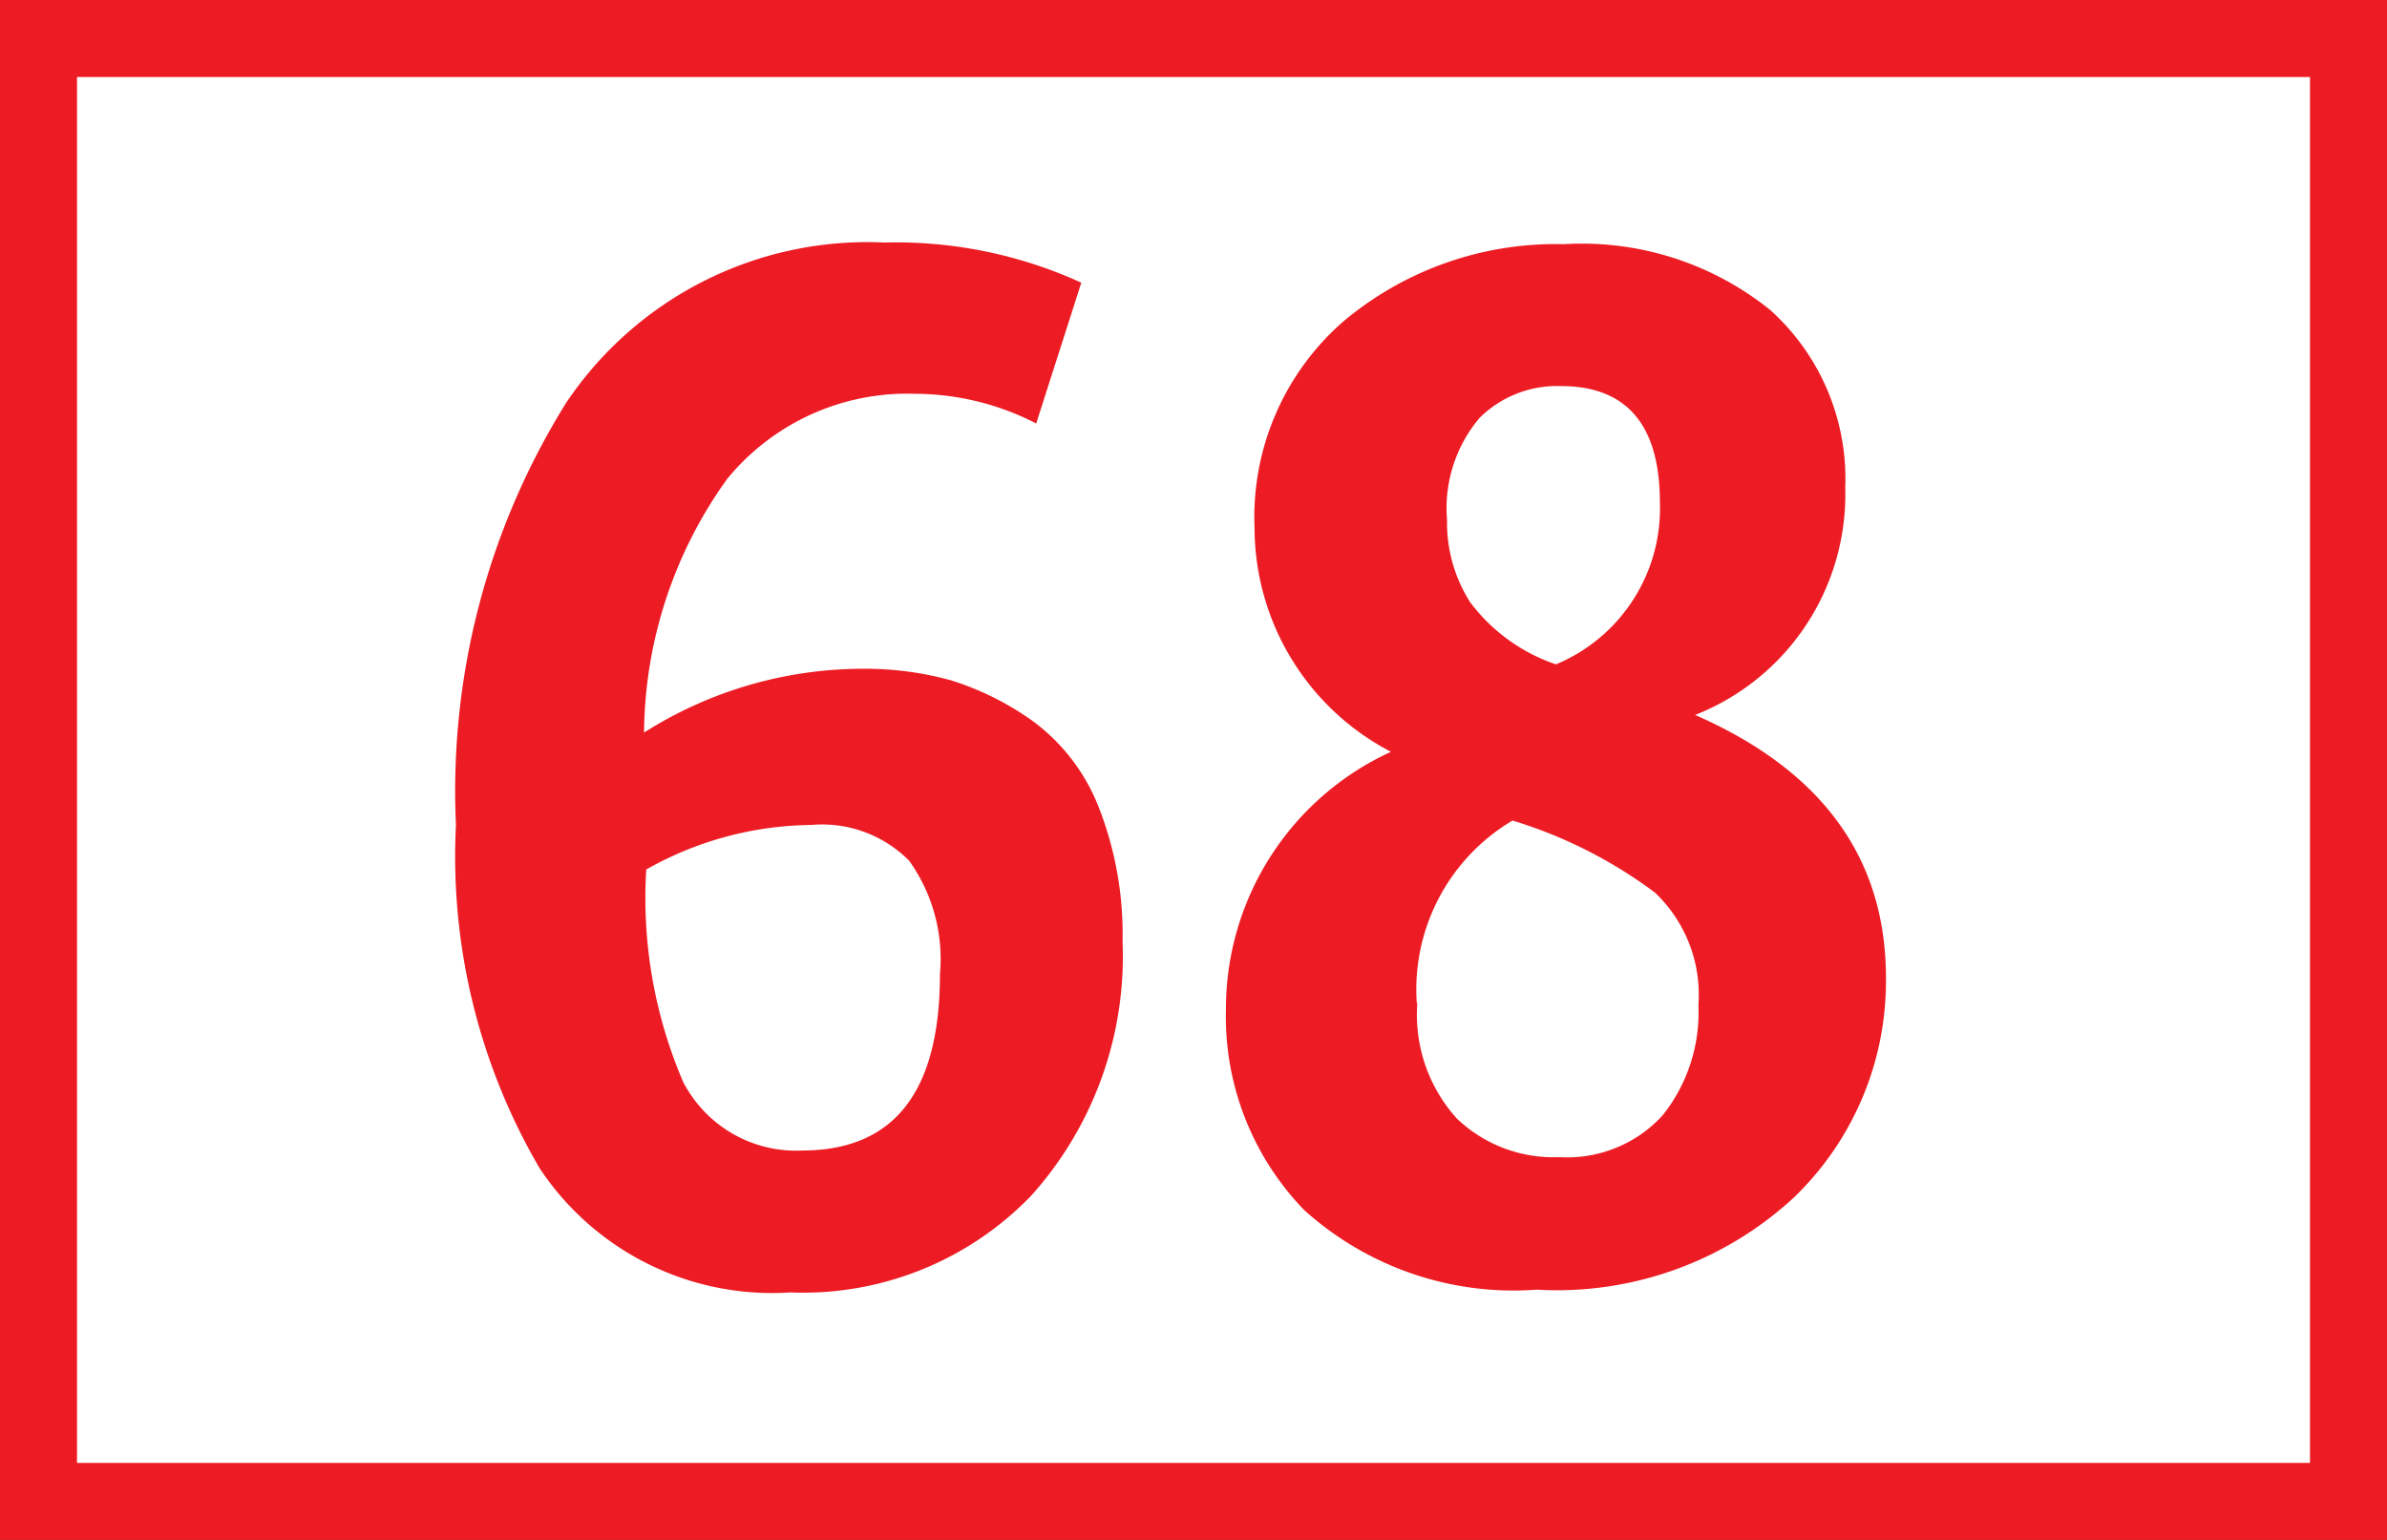
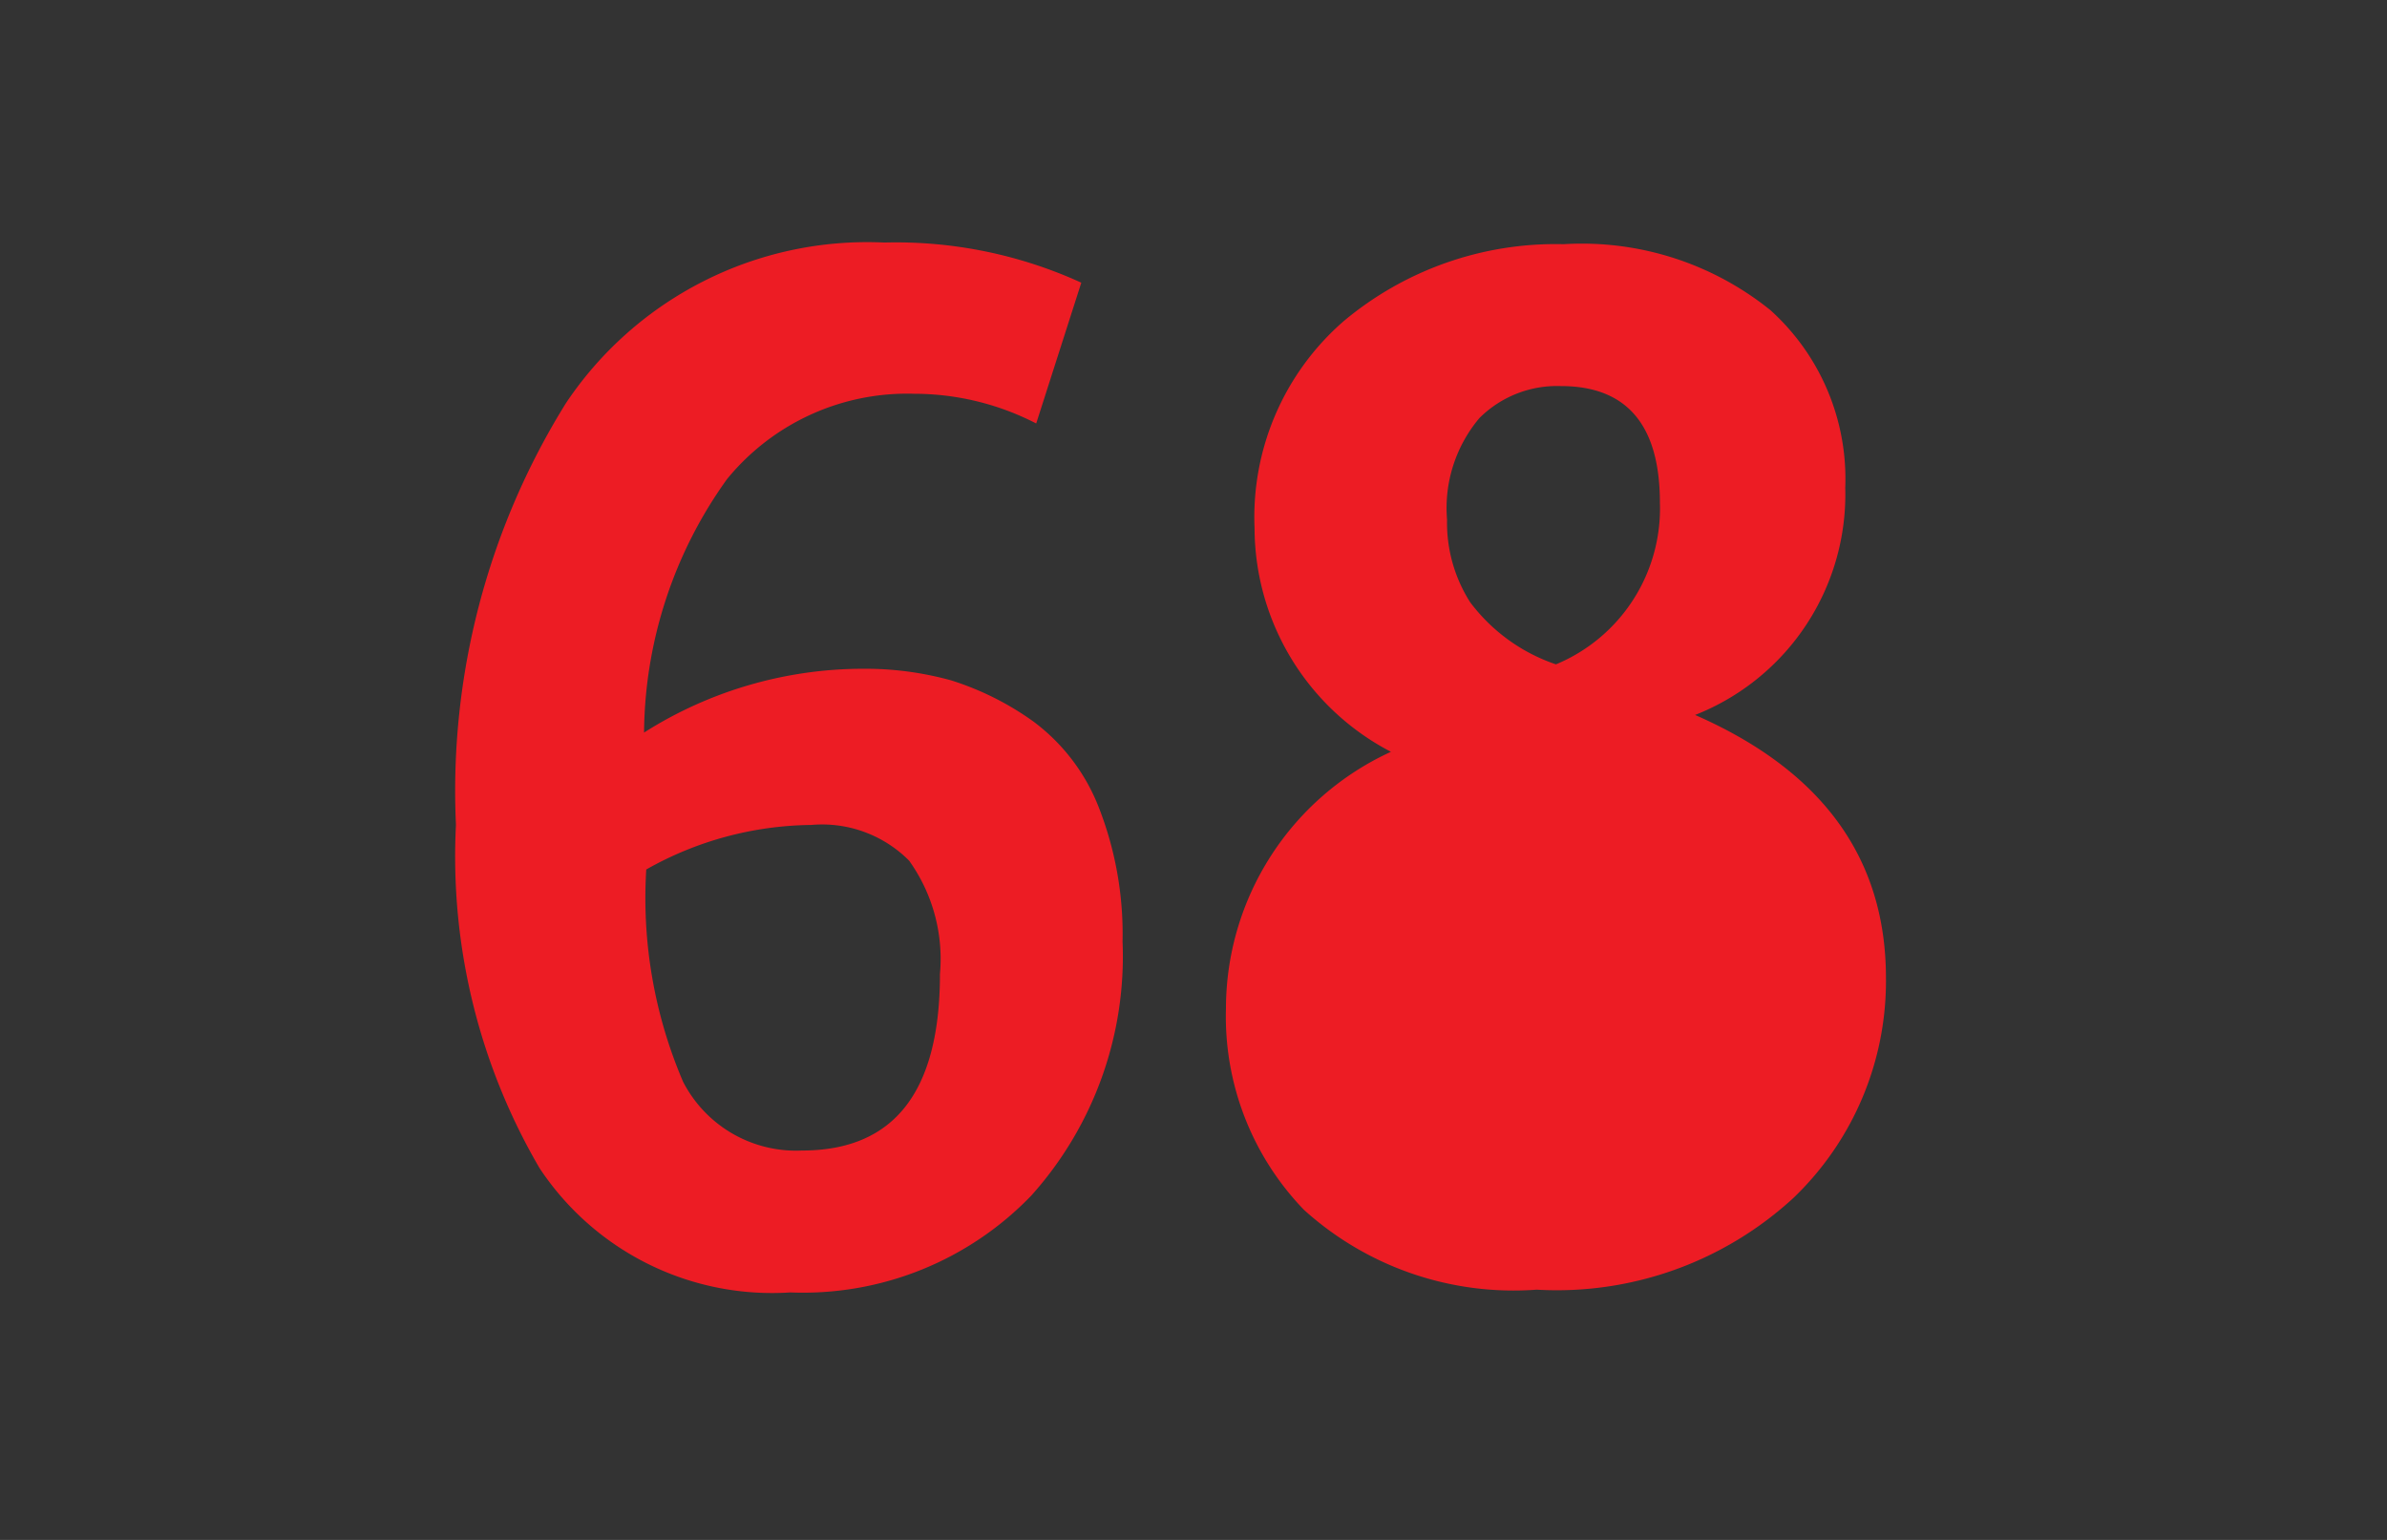
<svg xmlns="http://www.w3.org/2000/svg" id="Calque_1" data-name="Calque 1" viewBox="0 0 43.4 28">
  <rect x="0" y="0" width="43.4" height="28" fill="#333333" stroke="none" />
  <defs>
    <style>.cls-1{fill:#fff;stroke:#ed1c24;stroke-miterlimit:10;stroke-width:1.4px;}.cls-2{fill:#ed1c24;}</style>
  </defs>
-   <path class="cls-1" d="M40.41.7h42V27.3h-42Z" transform="translate(-39.71 0)" />
-   <path class="cls-2" d="M54.08,23.5a5.07,5.07,0,0,1-4.56-2.26A11.23,11.23,0,0,1,48,15a13.35,13.35,0,0,1,2-7.67,6.59,6.59,0,0,1,5.79-2.92,8.11,8.11,0,0,1,3.58.73L58.55,7.7a4.84,4.84,0,0,0-2.21-.54,4.23,4.23,0,0,0-3.41,1.55,8,8,0,0,0-1.51,4.61,7.44,7.44,0,0,1,4-1.16,5.85,5.85,0,0,1,1.58.21,5.27,5.27,0,0,1,1.5.75,3.55,3.55,0,0,1,1.18,1.54,6.32,6.32,0,0,1,.44,2.46,6.51,6.51,0,0,1-1.66,4.62A5.76,5.76,0,0,1,54.08,23.5Zm.21-2.58c1.68,0,2.51-1.07,2.51-3.21a3.07,3.07,0,0,0-.56-2.06A2.23,2.23,0,0,0,54.46,15a6.21,6.21,0,0,0-3,.81,8.48,8.48,0,0,0,.67,3.86A2.31,2.31,0,0,0,54.29,20.92ZM62,18.34a5.14,5.14,0,0,1,3-4.67A4.6,4.6,0,0,1,62.52,9.6a4.72,4.72,0,0,1,1.62-3.76,6,6,0,0,1,4-1.4,5.46,5.46,0,0,1,3.76,1.2,4.13,4.13,0,0,1,1.36,3.23A4.31,4.31,0,0,1,70.53,13Q74,14.52,74,17.78a5.46,5.46,0,0,1-1.68,4,6.35,6.35,0,0,1-4.67,1.67A5.68,5.68,0,0,1,63.42,22,5.06,5.06,0,0,1,62,18.34Zm3.48-.1a2.81,2.81,0,0,0,.72,2.1,2.54,2.54,0,0,0,1.86.7,2.35,2.35,0,0,0,1.88-.76,3,3,0,0,0,.65-2,2.56,2.56,0,0,0-.79-2.05,8.4,8.4,0,0,0-2.59-1.31A3.57,3.57,0,0,0,65.47,18.24ZM68,12.08a3.07,3.07,0,0,0,1.89-2.94c0-1.41-.6-2.12-1.8-2.12a2,2,0,0,0-1.48.58,2.54,2.54,0,0,0-.59,1.85,2.69,2.69,0,0,0,.42,1.5A3.25,3.25,0,0,0,68,12.08Z" transform="translate(-39.71 0)" />
+   <path class="cls-2" d="M54.08,23.5a5.07,5.07,0,0,1-4.56-2.26A11.23,11.23,0,0,1,48,15a13.35,13.35,0,0,1,2-7.67,6.59,6.59,0,0,1,5.79-2.92,8.11,8.11,0,0,1,3.58.73L58.55,7.7a4.84,4.84,0,0,0-2.21-.54,4.23,4.23,0,0,0-3.41,1.55,8,8,0,0,0-1.51,4.61,7.44,7.44,0,0,1,4-1.16,5.85,5.85,0,0,1,1.58.21,5.27,5.27,0,0,1,1.5.75,3.55,3.55,0,0,1,1.18,1.54,6.32,6.32,0,0,1,.44,2.46,6.51,6.51,0,0,1-1.66,4.62A5.76,5.76,0,0,1,54.08,23.5Zm.21-2.58c1.68,0,2.51-1.07,2.51-3.21a3.07,3.07,0,0,0-.56-2.06A2.23,2.23,0,0,0,54.46,15a6.21,6.21,0,0,0-3,.81,8.48,8.48,0,0,0,.67,3.86A2.31,2.31,0,0,0,54.29,20.92ZM62,18.34a5.14,5.14,0,0,1,3-4.67A4.6,4.6,0,0,1,62.52,9.6a4.72,4.72,0,0,1,1.62-3.76,6,6,0,0,1,4-1.4,5.46,5.46,0,0,1,3.76,1.2,4.13,4.13,0,0,1,1.36,3.23A4.31,4.31,0,0,1,70.53,13Q74,14.52,74,17.78a5.46,5.46,0,0,1-1.68,4,6.35,6.35,0,0,1-4.67,1.67A5.68,5.68,0,0,1,63.42,22,5.06,5.06,0,0,1,62,18.34Zm3.48-.1A3.57,3.57,0,0,0,65.47,18.24ZM68,12.08a3.07,3.07,0,0,0,1.89-2.94c0-1.41-.6-2.12-1.8-2.12a2,2,0,0,0-1.48.58,2.54,2.54,0,0,0-.59,1.85,2.69,2.69,0,0,0,.42,1.5A3.25,3.25,0,0,0,68,12.08Z" transform="translate(-39.71 0)" />
</svg>